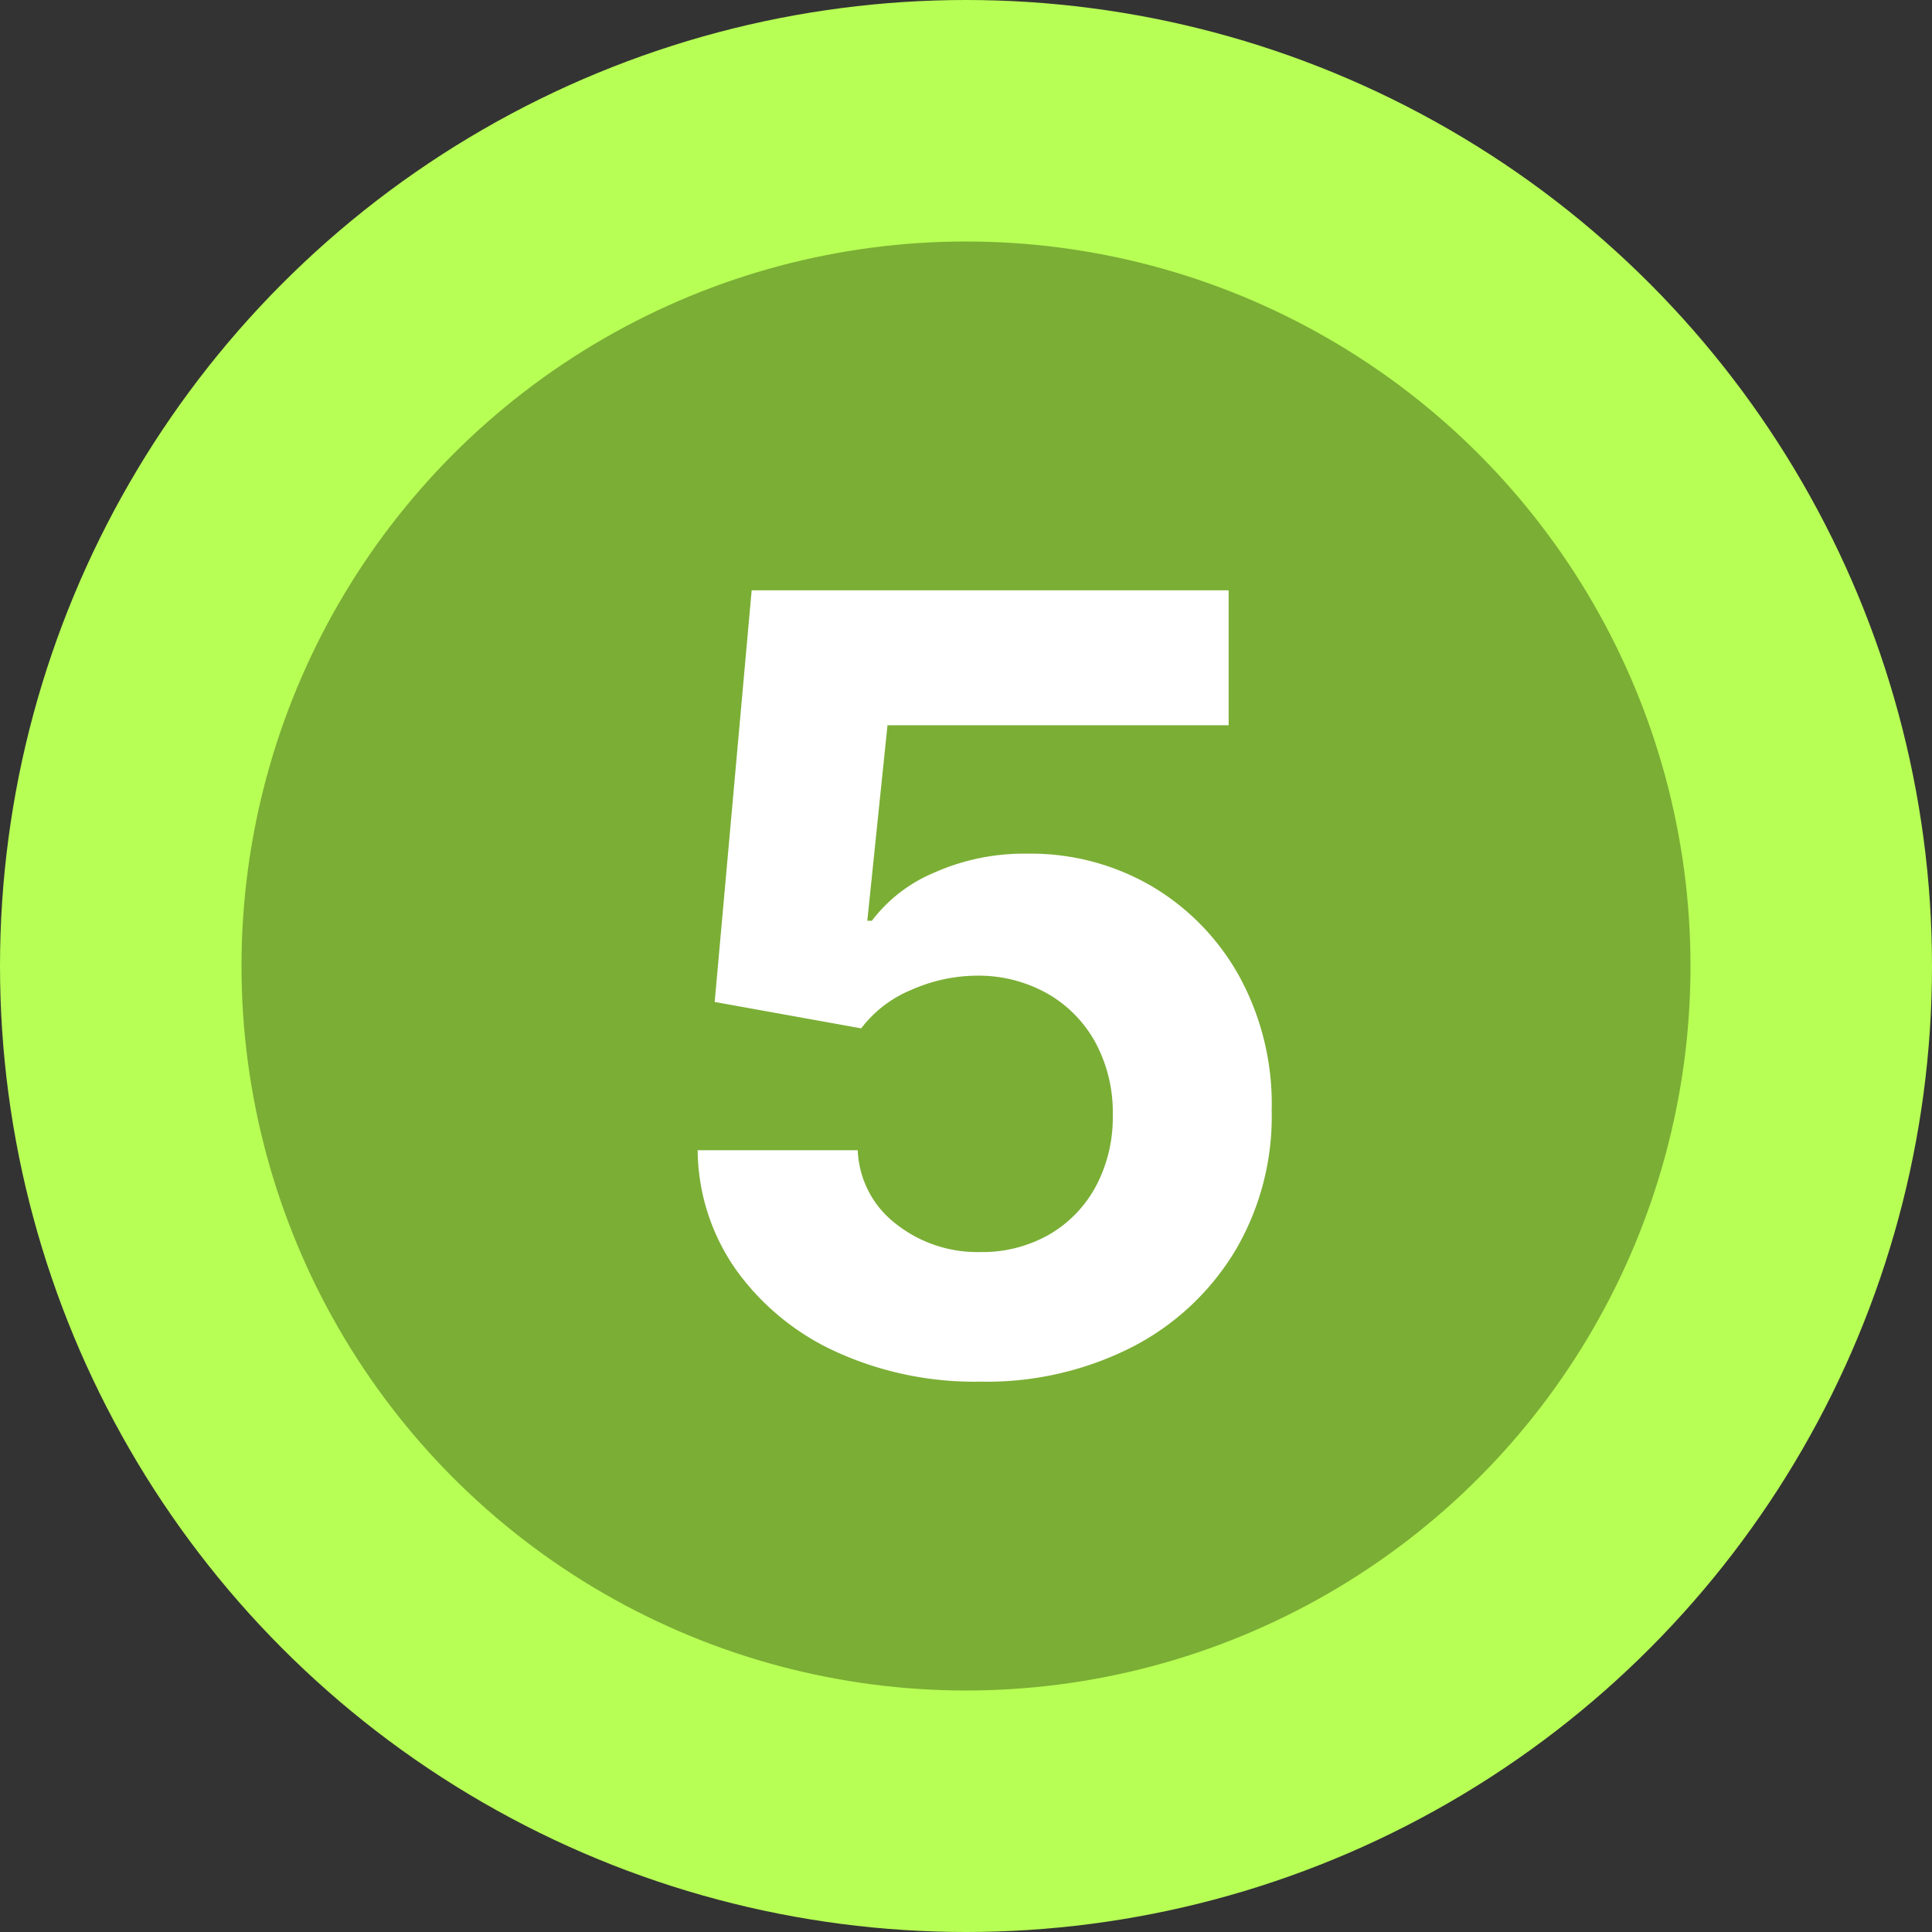
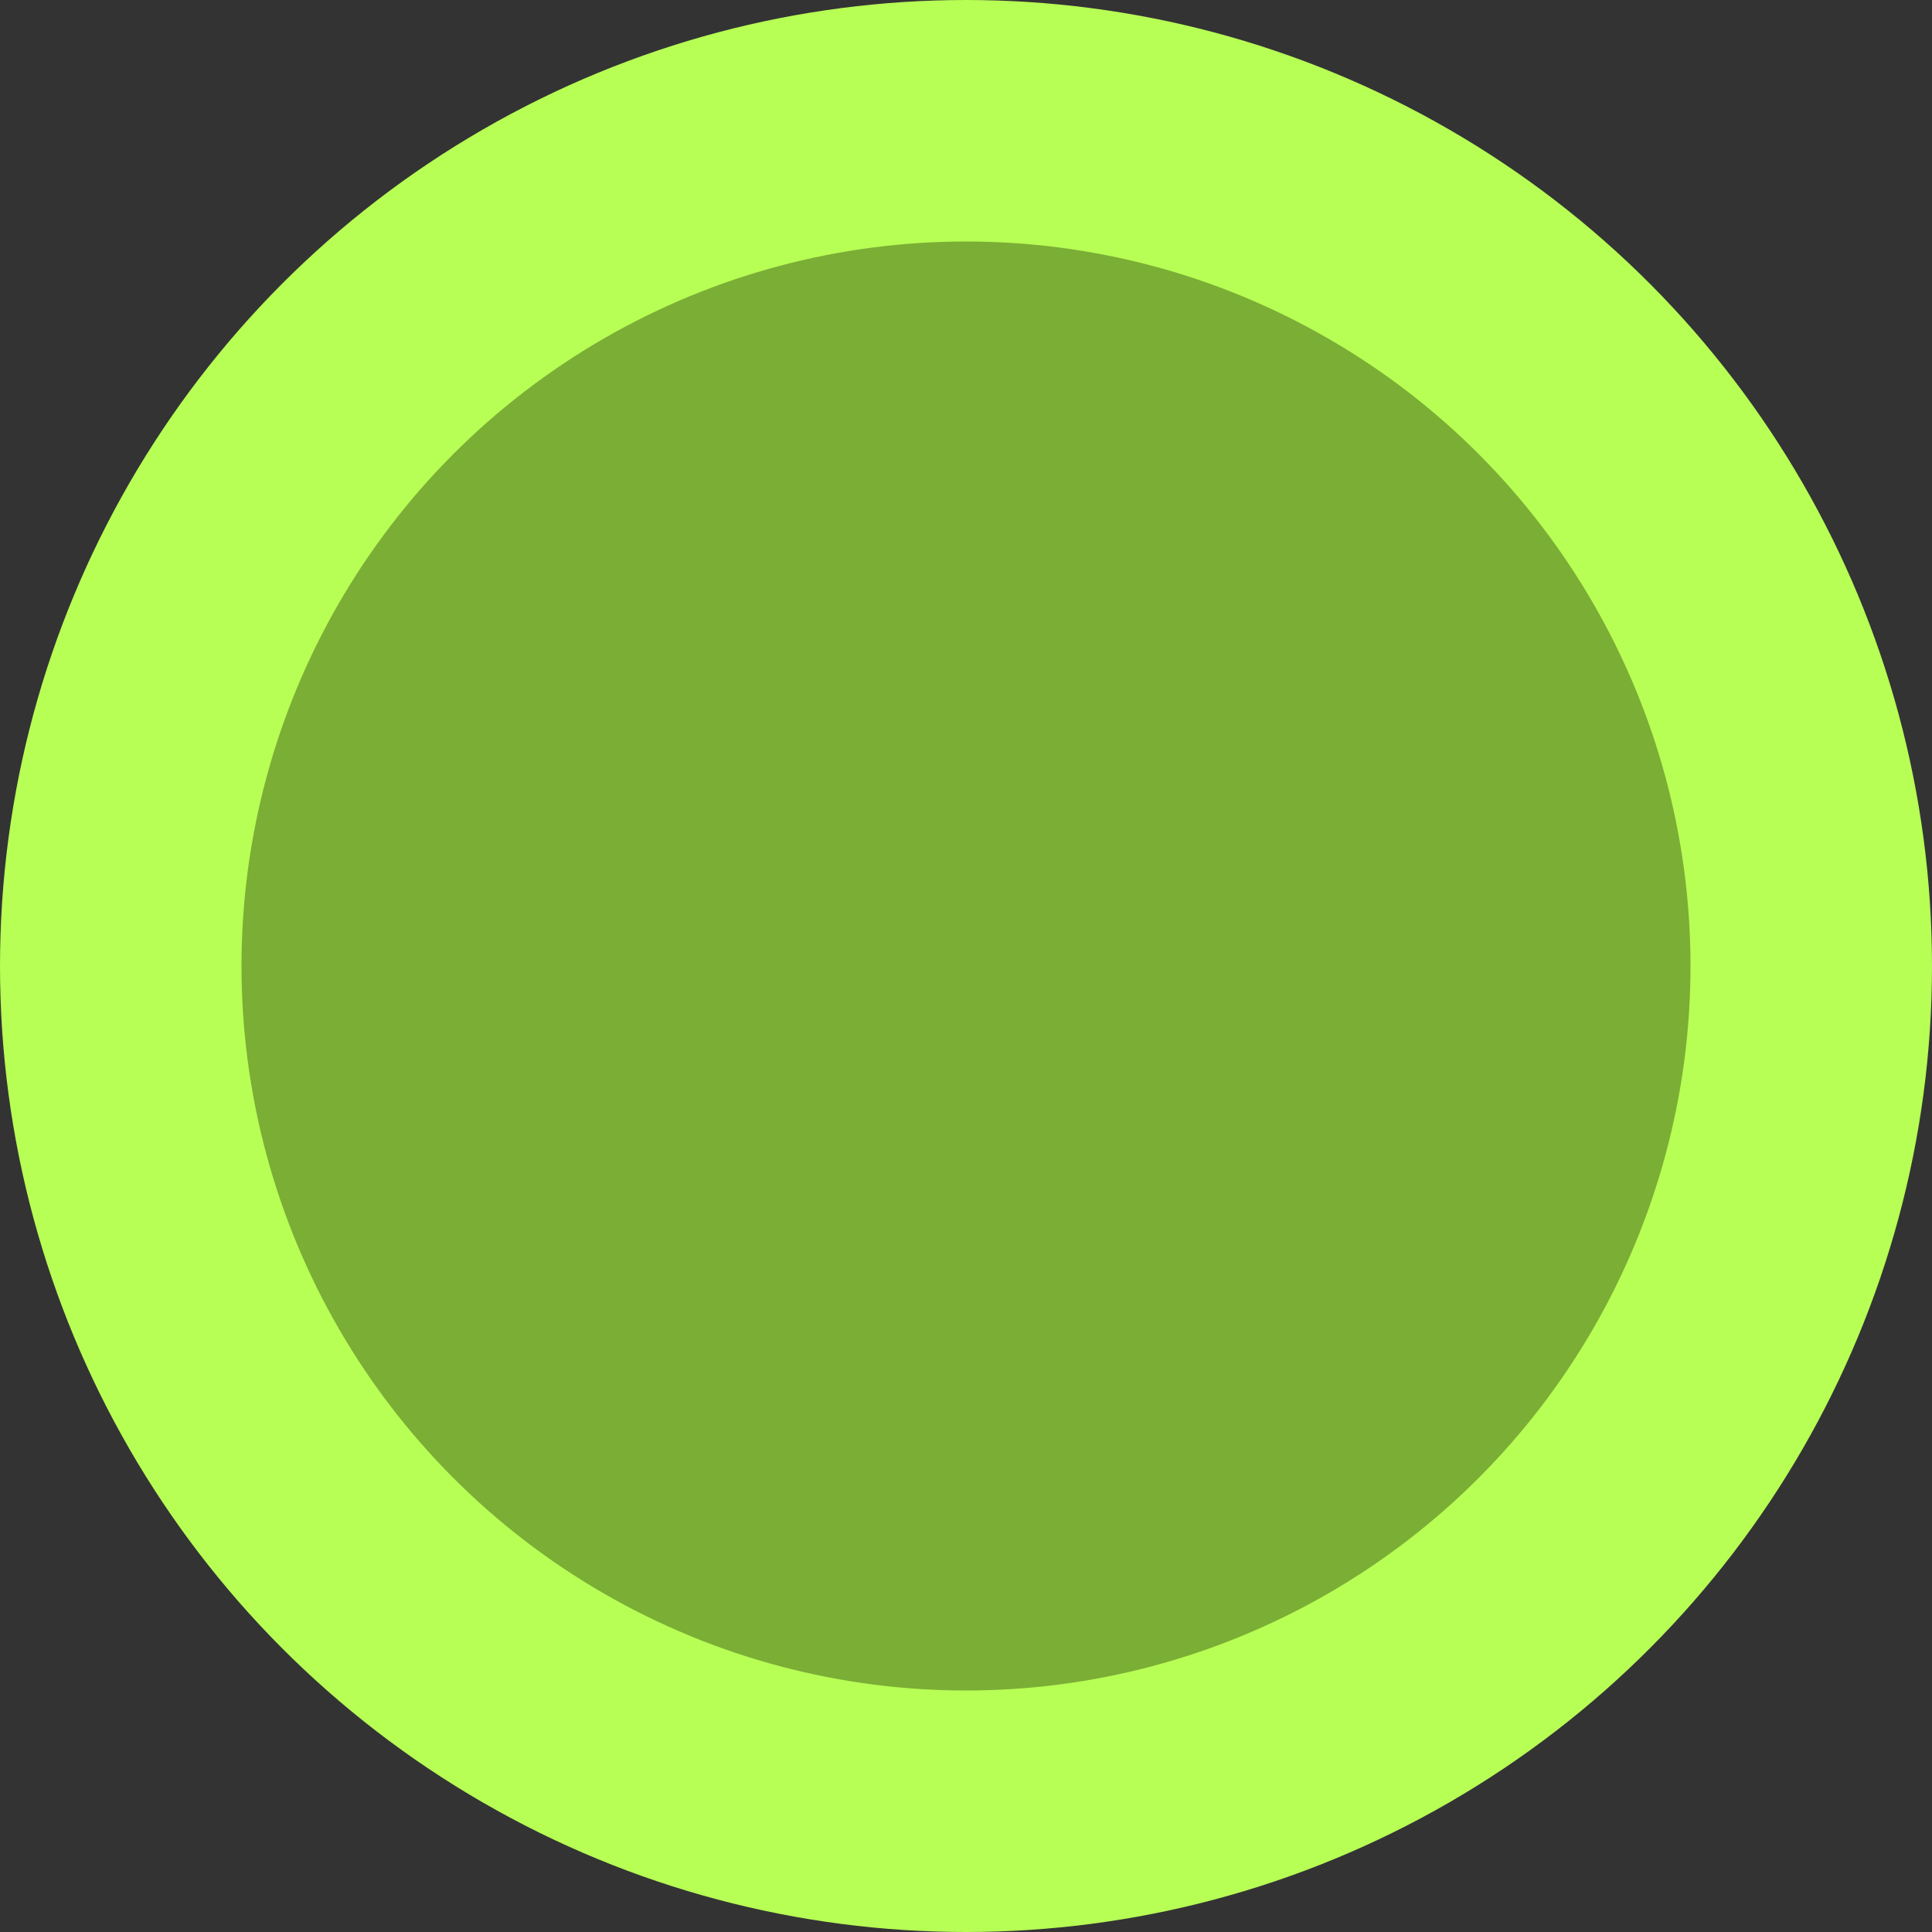
<svg xmlns="http://www.w3.org/2000/svg" height="36" viewBox="0 0 36 36" width="36">
  <rect x="0" y="0" width="36" height="36" fill="#333333" stroke="none" />
  <circle cx="18" cy="18" fill="#b7fe55" r="18" />
  <circle cx="18" cy="18" fill="#7bae35" r="13.5" />
-   <path d="m.046.2a6.217 6.217 0 0 1 -2.681-.555 4.668 4.668 0 0 1 -1.865-1.527 3.922 3.922 0 0 1 -.717-2.23h2.983a1.815 1.815 0 0 0 .71 1.371 2.444 2.444 0 0 0 1.57.526 2.51 2.51 0 0 0 1.282-.323 2.288 2.288 0 0 0 .874-.9 2.734 2.734 0 0 0 .316-1.332 2.736 2.736 0 0 0 -.323-1.349 2.334 2.334 0 0 0 -.895-.912 2.613 2.613 0 0 0 -1.3-.334 3.059 3.059 0 0 0 -1.236.265 2.242 2.242 0 0 0 -.934.717l-2.73-.492.689-7.67h8.888v2.514h-6.357l-.376 3.643h.085a2.817 2.817 0 0 1 1.158-.895 4.109 4.109 0 0 1 1.733-.355 4.466 4.466 0 0 1 2.344.618 4.457 4.457 0 0 1 1.626 1.694 4.966 4.966 0 0 1 .589 2.475 4.918 4.918 0 0 1 -.679 2.61 4.806 4.806 0 0 1 -1.909 1.79 5.982 5.982 0 0 1 -2.845.651z" fill="#fff" transform="translate(18.217 25.545)" />
</svg>